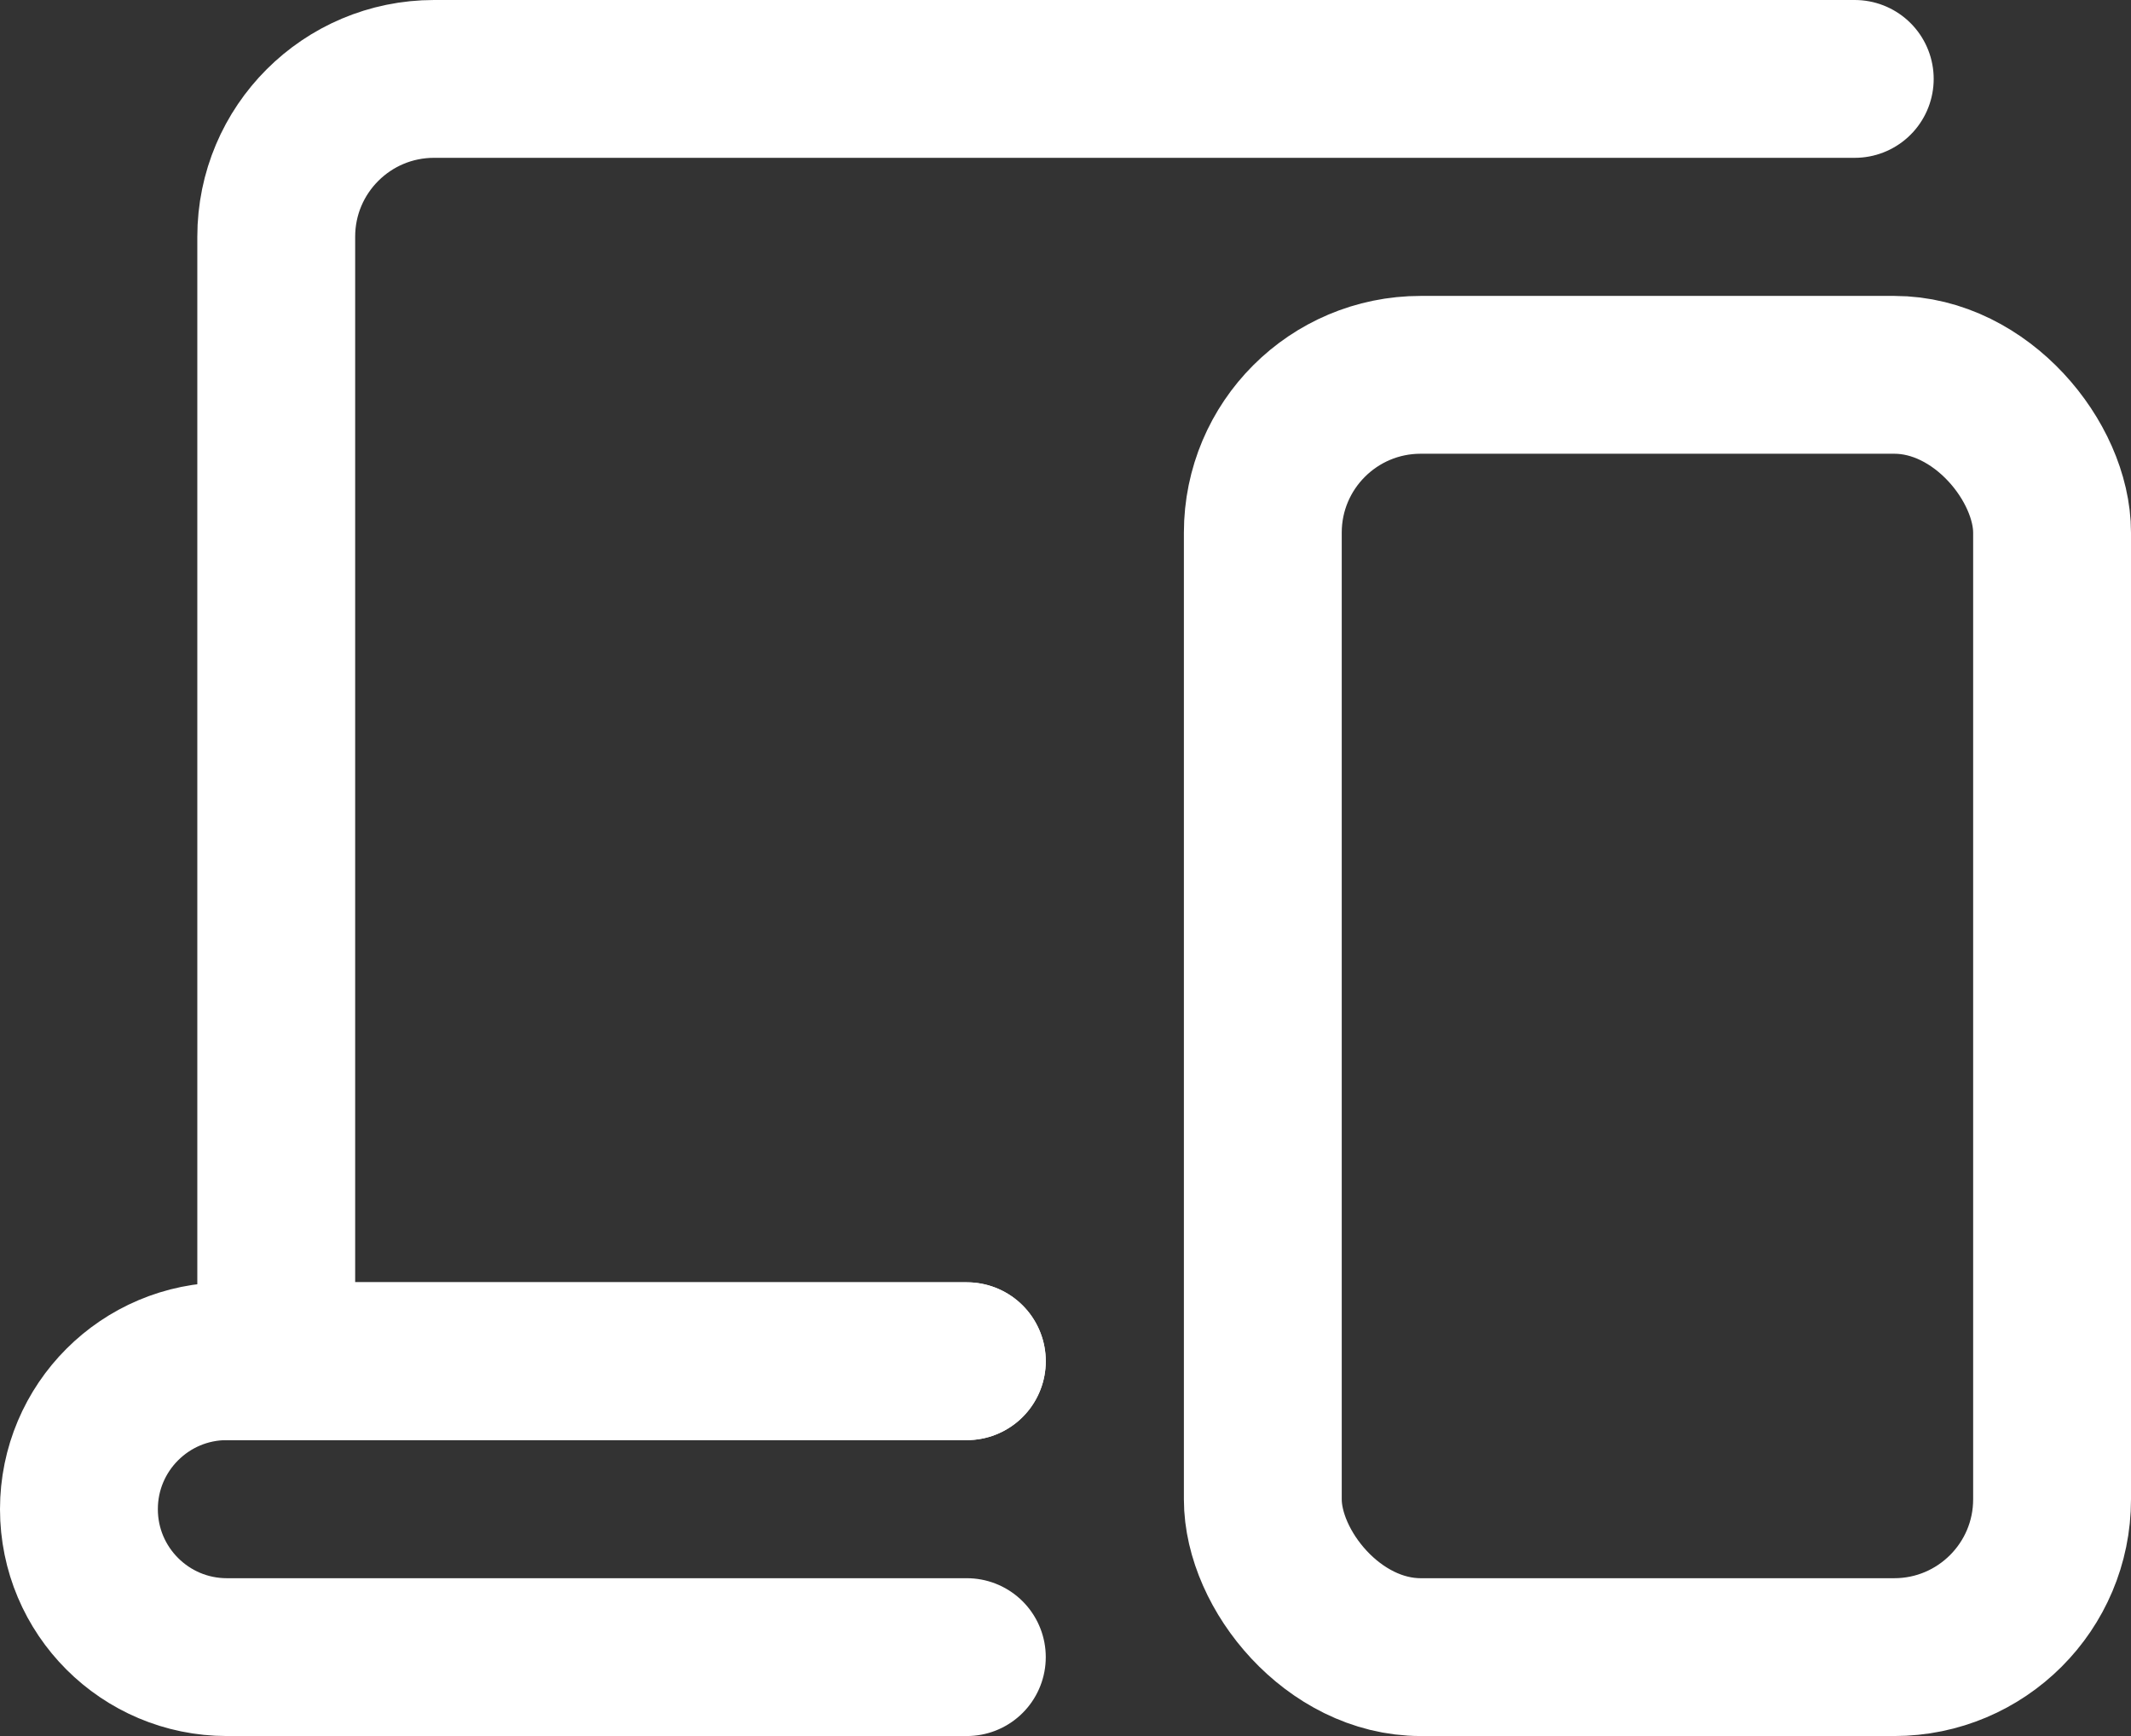
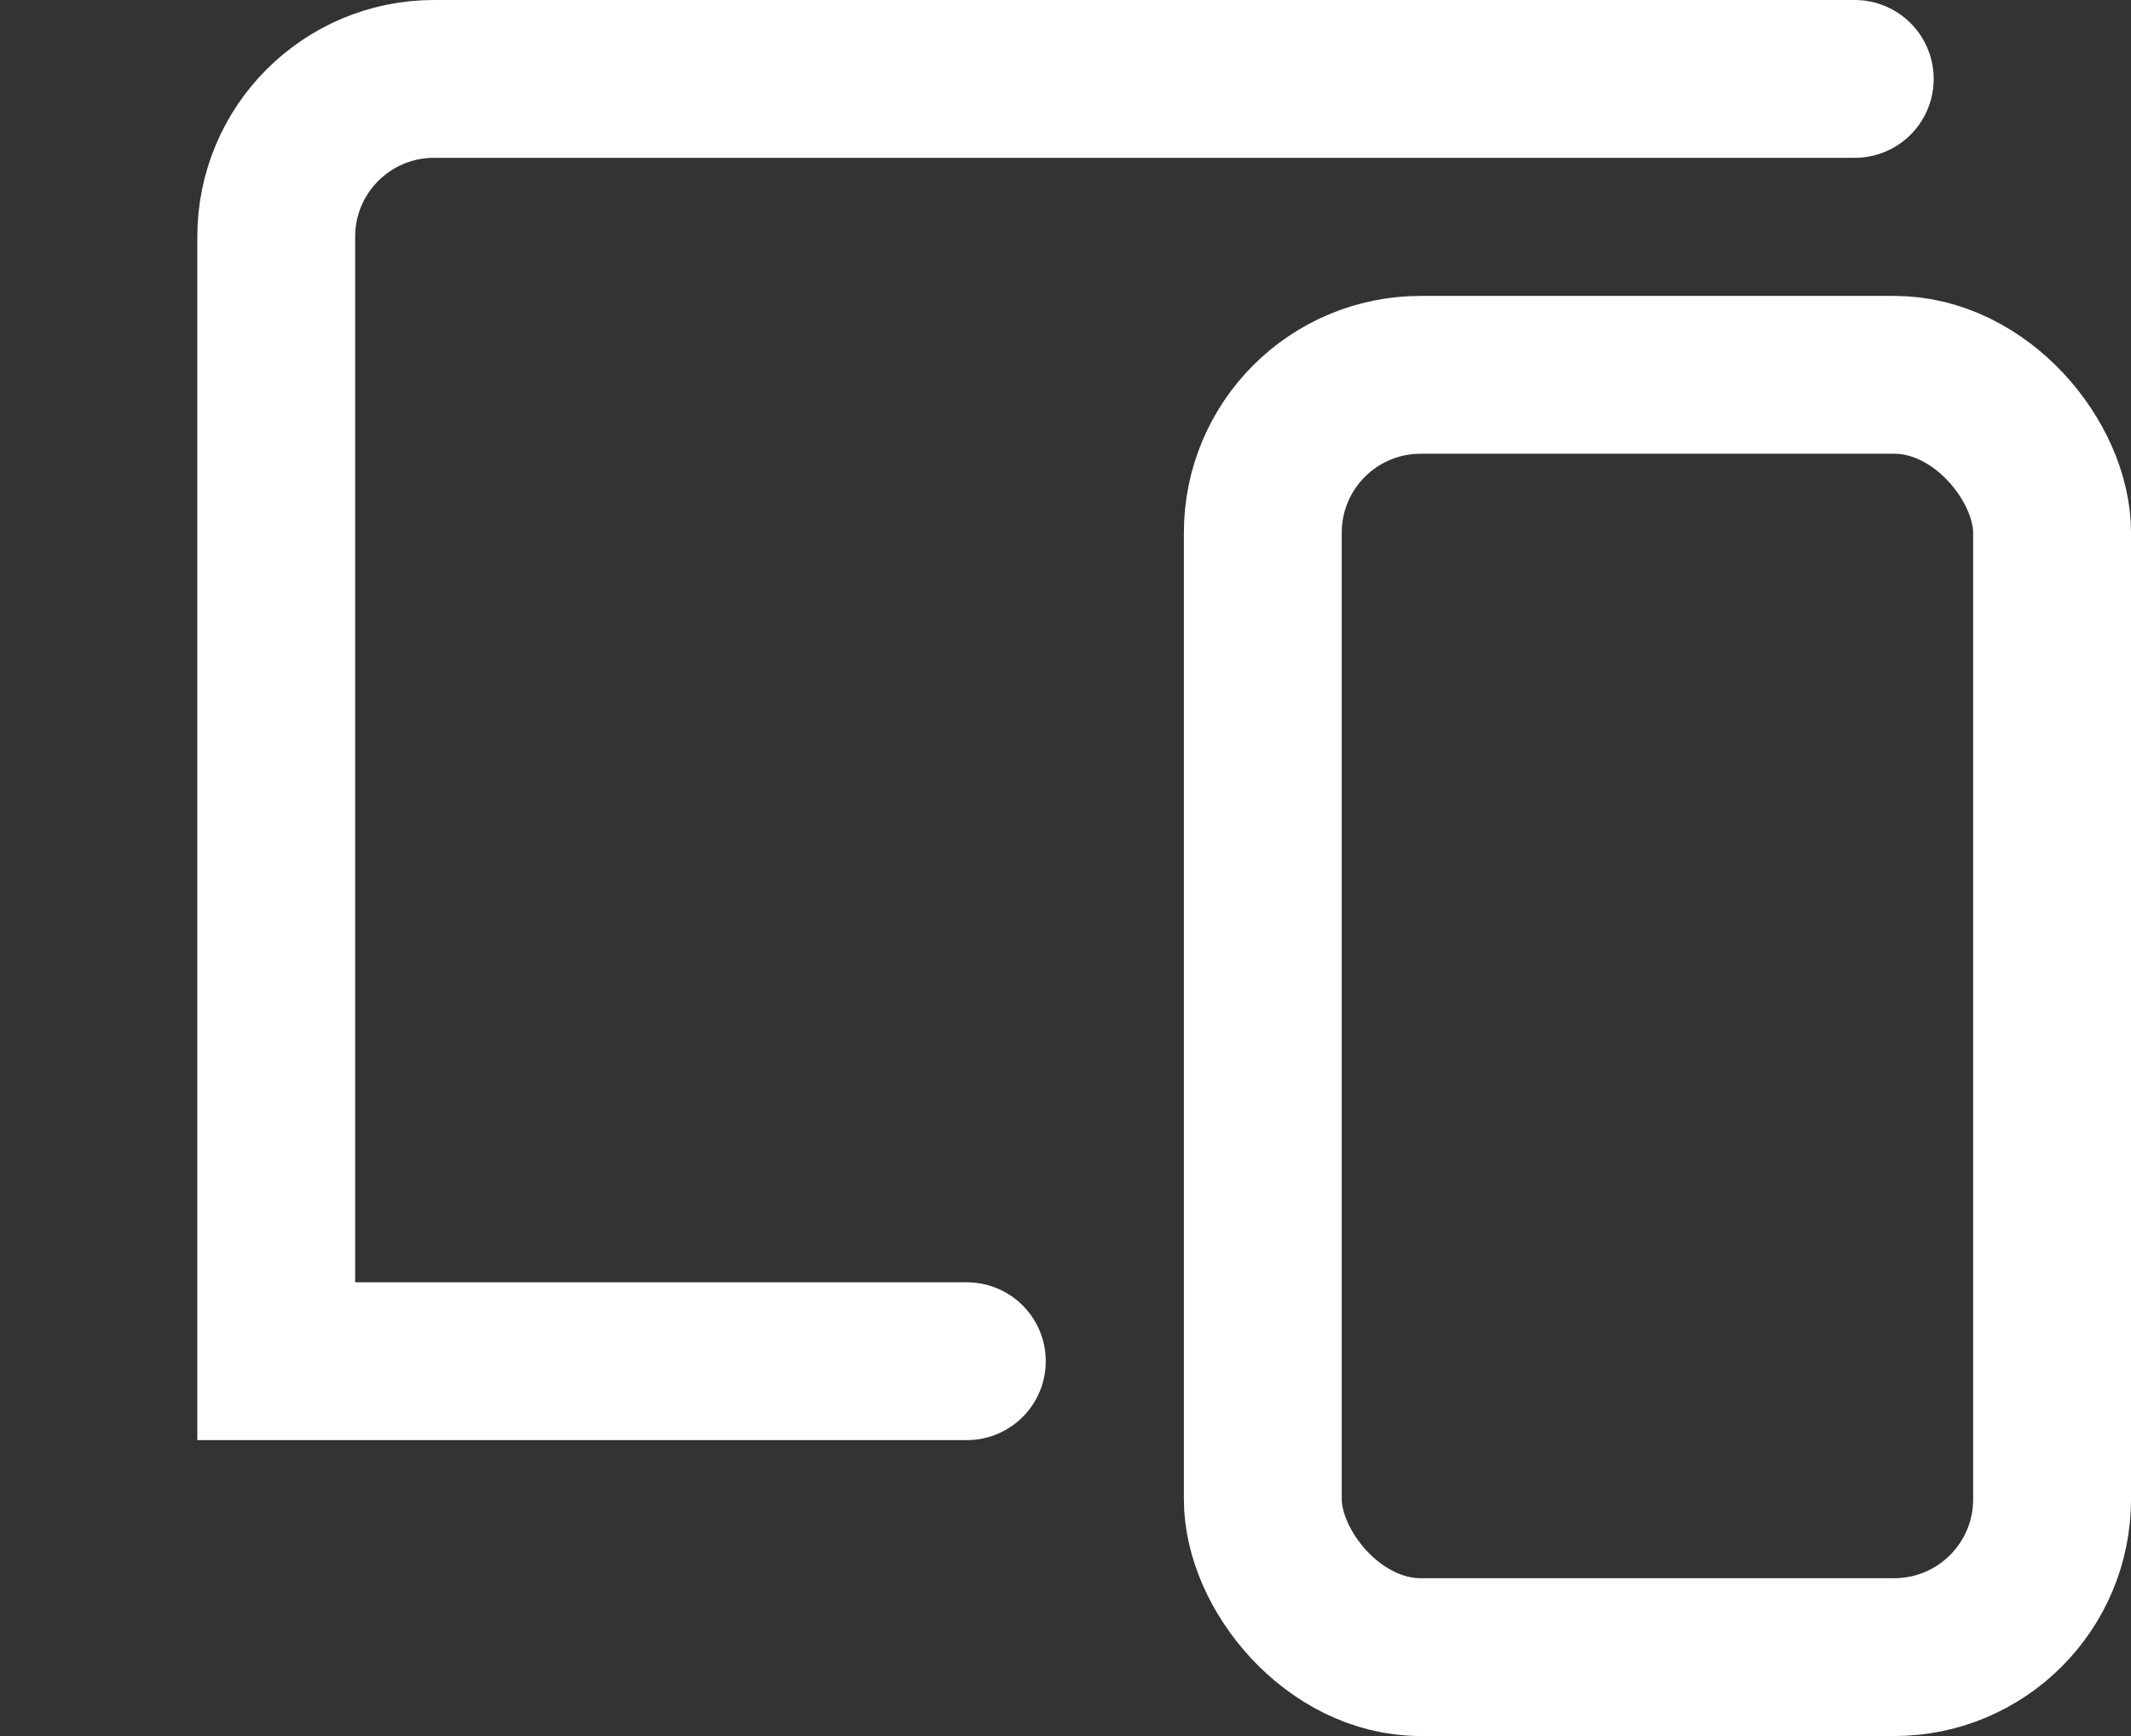
<svg xmlns="http://www.w3.org/2000/svg" width="27" height="22" viewBox="0 0 27 22" fill="none">
  <rect x="0" y="0" width="27" height="22" fill="#333333" stroke="none" />
  <rect x="16" y="4.75" width="10" height="16.25" rx="2" stroke="white" stroke-width="2" />
  <path d="M23.5 1H5.5C4.395 1 3.5 1.895 3.5 3V17.25H12.25" stroke="white" stroke-width="2" stroke-linecap="round" />
-   <path d="M12.25 17.25H2.875C1.839 17.25 1 18.09 1 19.125C1 20.16 1.839 21 2.875 21H12.25" stroke="white" stroke-width="2" stroke-linecap="round" />
</svg>